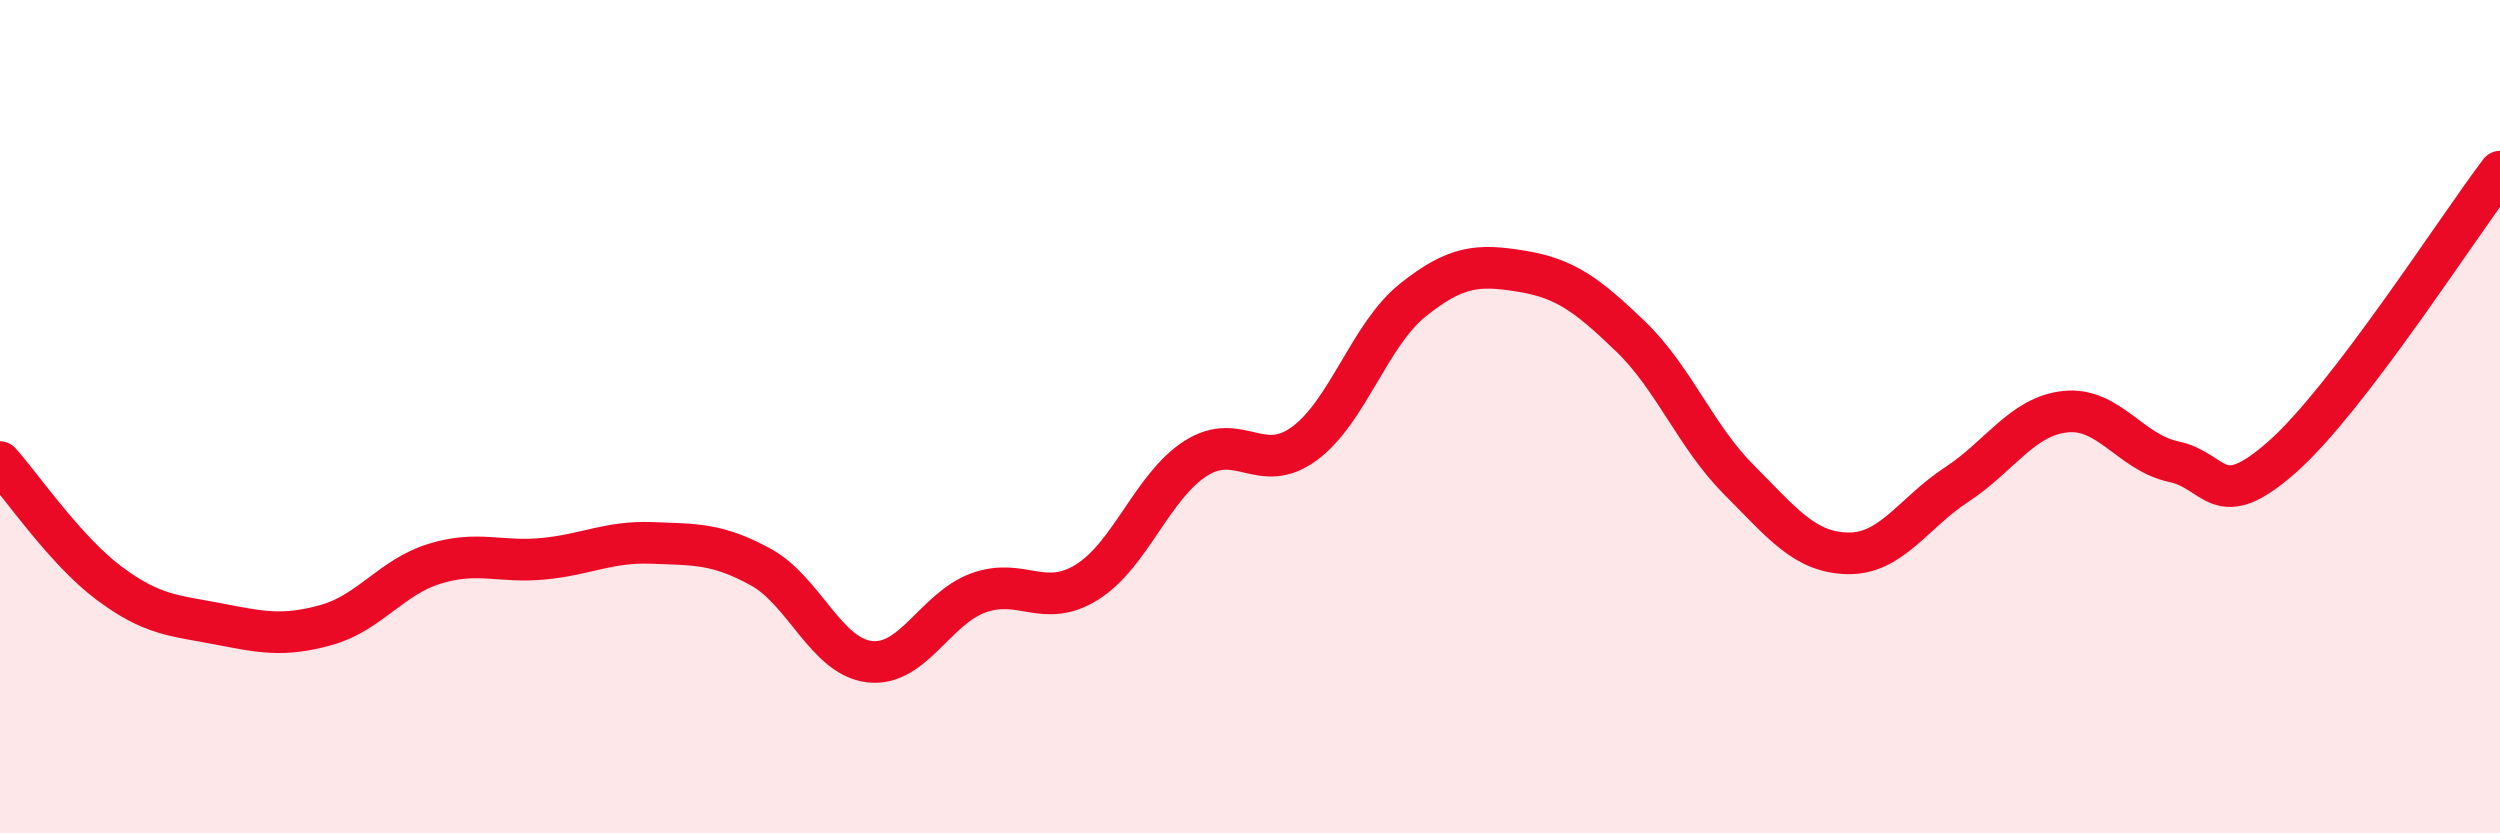
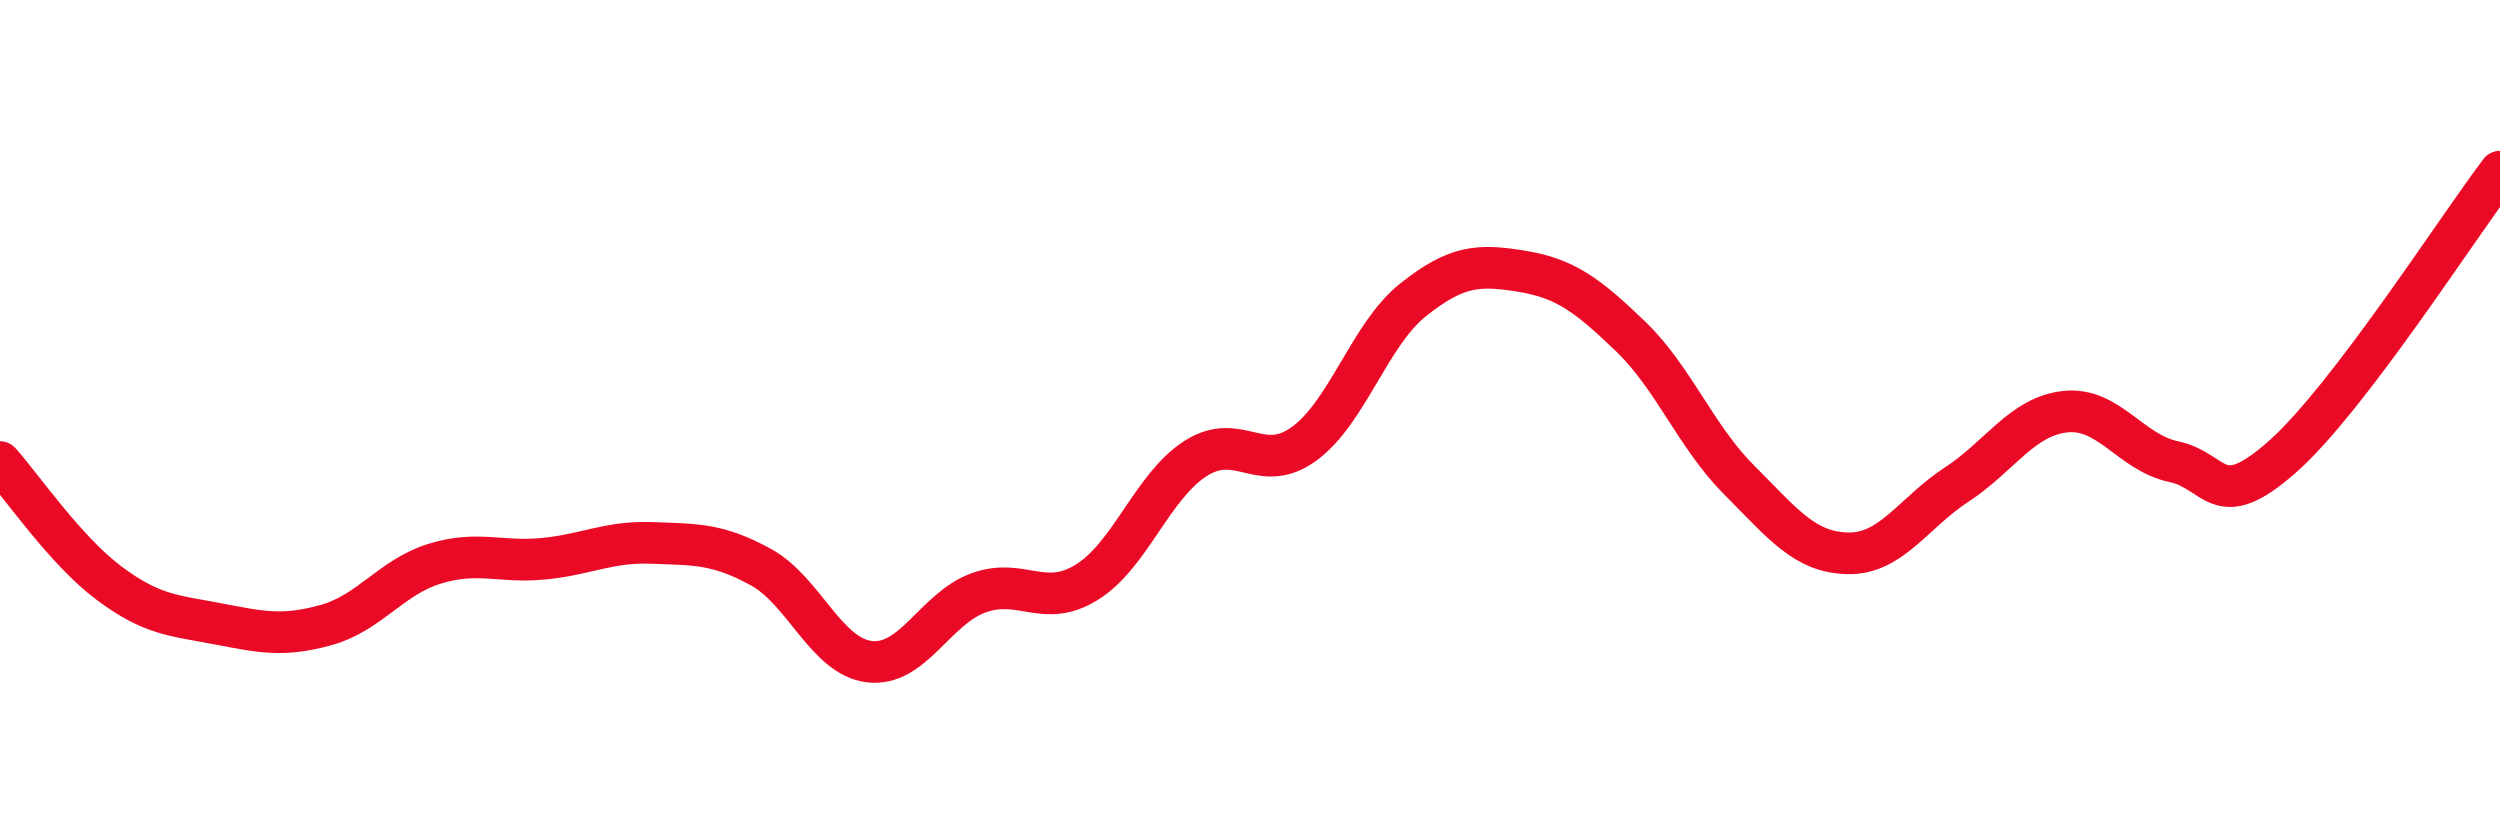
<svg xmlns="http://www.w3.org/2000/svg" width="60" height="20" viewBox="0 0 60 20">
-   <path d="M 0,11.09 C 0.52,11.67 1.57,13.21 2.61,13.99 C 3.65,14.77 4.18,14.77 5.22,14.97 C 6.26,15.17 6.79,15.29 7.83,15 C 8.87,14.71 9.39,13.85 10.43,13.53 C 11.47,13.21 12,13.51 13.04,13.41 C 14.08,13.31 14.61,12.99 15.65,13.03 C 16.69,13.07 17.22,13.04 18.26,13.61 C 19.3,14.18 19.83,15.76 20.87,15.88 C 21.91,16 22.44,14.61 23.48,14.23 C 24.52,13.85 25.05,14.62 26.09,13.97 C 27.13,13.32 27.66,11.66 28.7,11 C 29.74,10.34 30.26,11.41 31.3,10.65 C 32.34,9.89 32.87,8.03 33.91,7.2 C 34.95,6.37 35.48,6.34 36.52,6.51 C 37.56,6.68 38.09,7.07 39.13,8.07 C 40.17,9.07 40.7,10.48 41.74,11.52 C 42.78,12.56 43.31,13.26 44.35,13.28 C 45.39,13.3 45.92,12.31 46.96,11.63 C 48,10.95 48.53,9.99 49.57,9.88 C 50.61,9.77 51.13,10.86 52.17,11.08 C 53.21,11.3 53.21,12.35 54.78,10.96 C 56.35,9.57 58.96,5.49 60,4.12L60 20L0 20Z" fill="#EB0A25" opacity="0.1" stroke-linecap="round" stroke-linejoin="round" />
  <path d="M 0,11.09 C 0.52,11.67 1.57,13.21 2.61,13.99 C 3.65,14.77 4.18,14.77 5.22,14.97 C 6.26,15.17 6.79,15.29 7.83,15 C 8.87,14.71 9.39,13.85 10.43,13.53 C 11.47,13.21 12,13.51 13.04,13.41 C 14.08,13.31 14.61,12.99 15.65,13.03 C 16.69,13.07 17.22,13.04 18.26,13.61 C 19.3,14.18 19.83,15.76 20.87,15.88 C 21.91,16 22.44,14.61 23.48,14.23 C 24.52,13.85 25.05,14.62 26.09,13.97 C 27.13,13.32 27.66,11.66 28.7,11 C 29.74,10.34 30.26,11.41 31.3,10.65 C 32.34,9.89 32.87,8.03 33.91,7.2 C 34.95,6.37 35.48,6.34 36.52,6.51 C 37.56,6.68 38.09,7.07 39.13,8.07 C 40.17,9.07 40.7,10.48 41.74,11.52 C 42.78,12.56 43.31,13.26 44.35,13.28 C 45.39,13.3 45.92,12.31 46.96,11.63 C 48,10.95 48.53,9.99 49.57,9.88 C 50.61,9.77 51.13,10.86 52.17,11.08 C 53.21,11.3 53.21,12.35 54.78,10.96 C 56.35,9.57 58.96,5.49 60,4.12" stroke="#EB0A25" stroke-width="1" fill="none" stroke-linecap="round" stroke-linejoin="round" />
</svg>